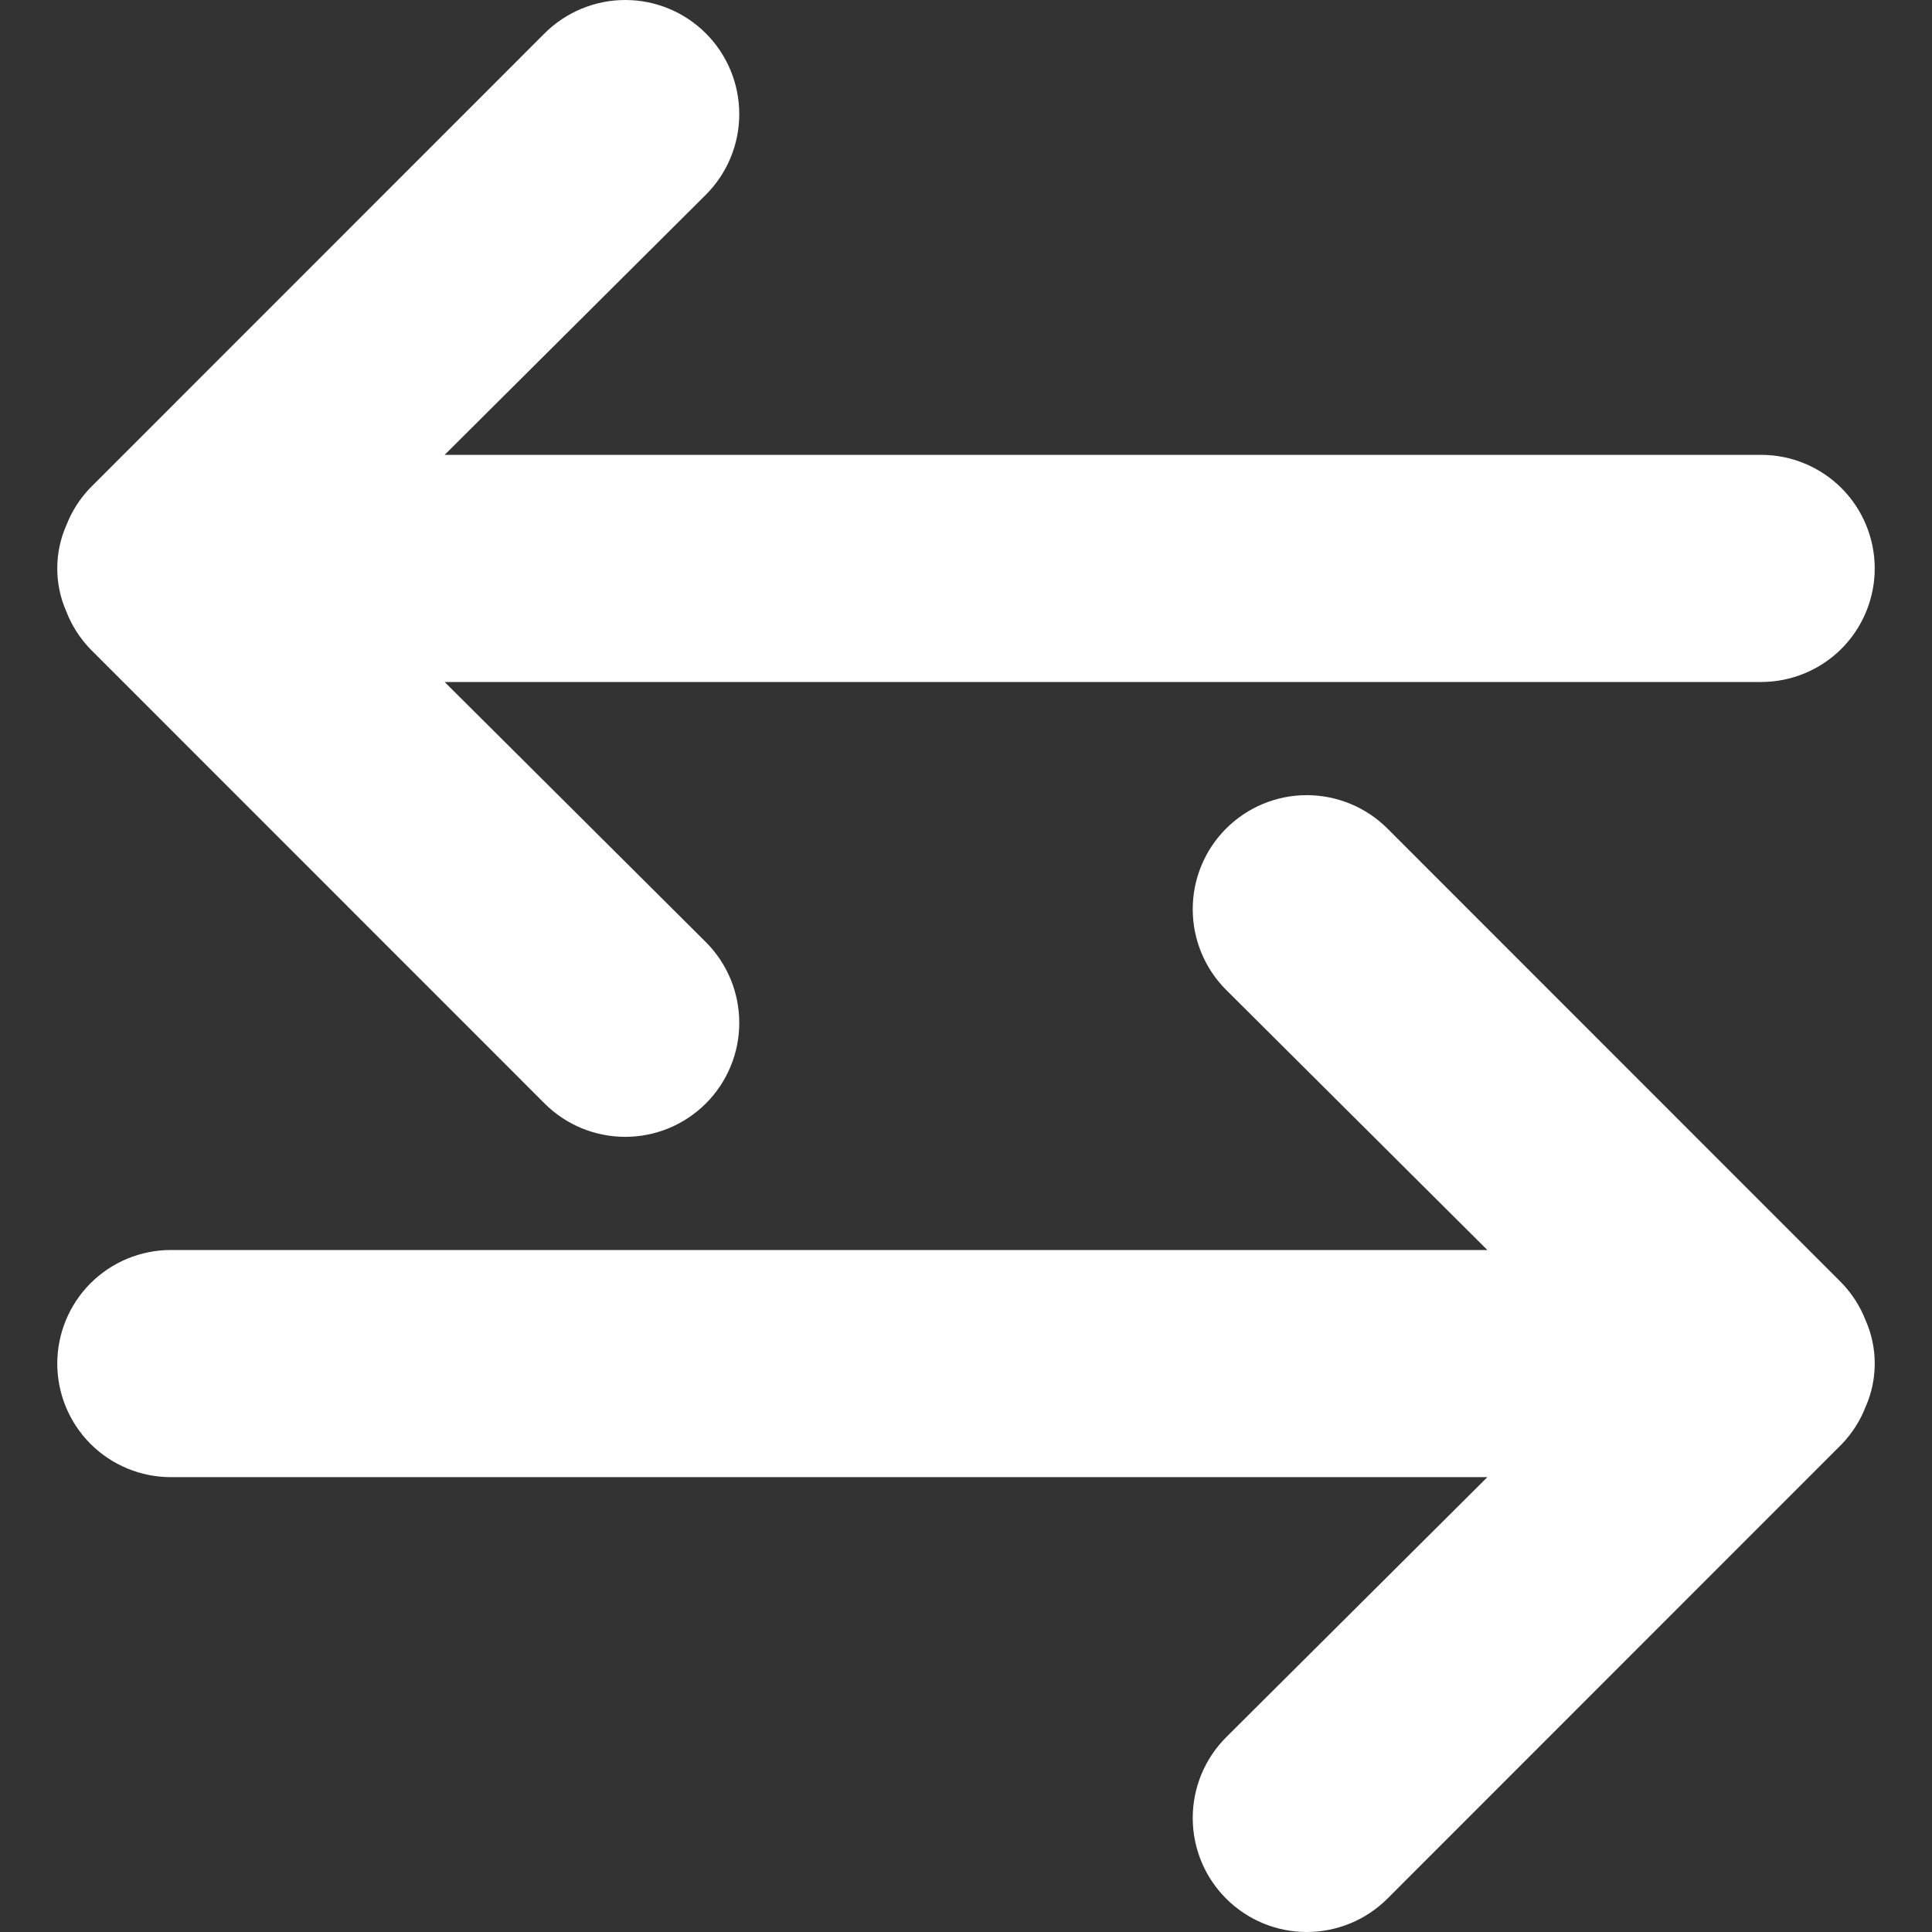
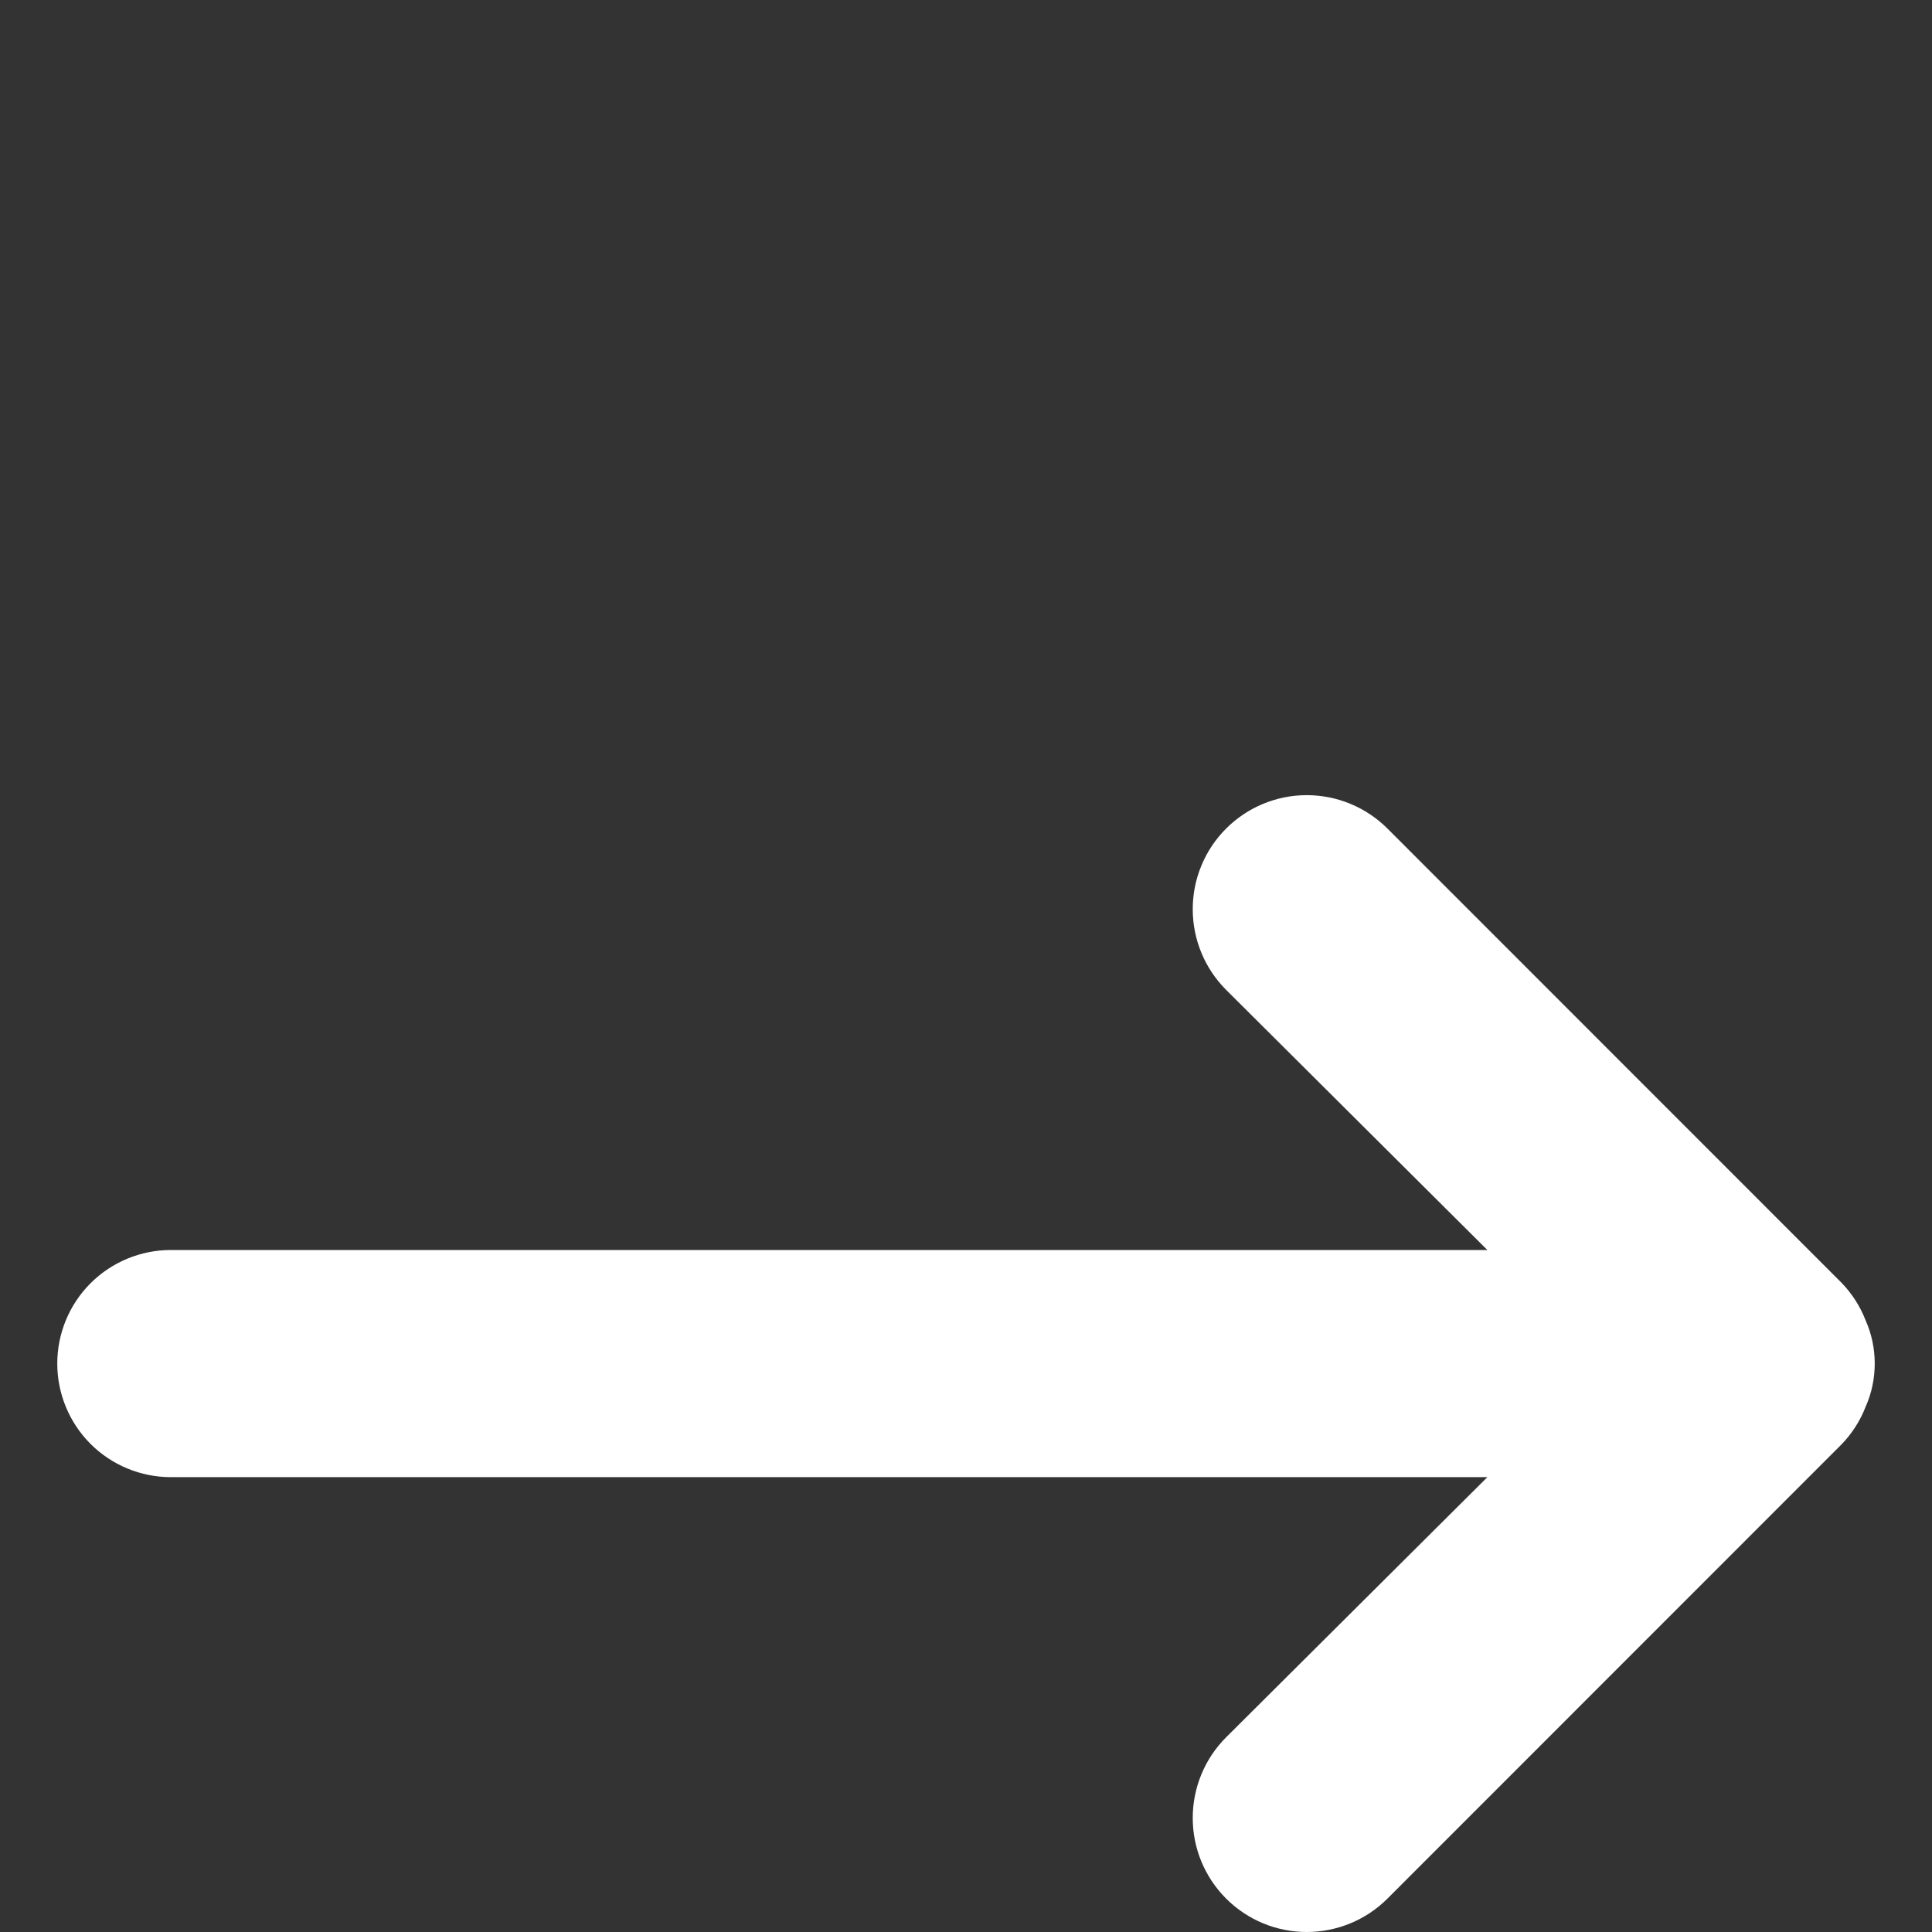
<svg xmlns="http://www.w3.org/2000/svg" width="14" height="14" viewBox="0 0 14 14" fill="none">
  <rect x="0" y="0" width="14" height="14" fill="#333333" stroke="none" />
-   <path d="M5.115 6.827L3.222 4.942L12.762 4.942C12.98 4.942 13.19 4.855 13.344 4.701C13.498 4.547 13.585 4.337 13.585 4.119C13.585 3.901 13.498 3.691 13.344 3.537C13.19 3.383 12.98 3.296 12.762 3.296L3.222 3.296L5.115 1.411C5.27 1.256 5.357 1.046 5.357 0.827C5.357 0.607 5.27 0.397 5.115 0.242C4.96 0.087 4.75 -3.86202e-07 4.531 -3.95783e-07C4.312 -4.05365e-07 4.101 0.087 3.946 0.242L0.654 3.535C0.579 3.613 0.52 3.705 0.481 3.806C0.437 3.905 0.415 4.011 0.415 4.119C0.415 4.227 0.437 4.333 0.481 4.432C0.52 4.533 0.579 4.625 0.654 4.703L3.946 7.996C4.101 8.151 4.311 8.238 4.531 8.238C4.75 8.238 4.96 8.151 5.115 7.996C5.192 7.919 5.253 7.828 5.294 7.728C5.336 7.628 5.357 7.52 5.357 7.412C5.357 7.192 5.27 6.982 5.115 6.827Z" fill="white" />
  <path d="M8.885 7.173L10.778 9.058L1.238 9.058C1.02 9.058 0.81 9.145 0.656 9.299C0.502 9.453 0.415 9.663 0.415 9.881C0.415 10.099 0.502 10.309 0.656 10.463C0.81 10.617 1.02 10.704 1.238 10.704L10.778 10.704L8.885 12.589C8.73 12.744 8.643 12.954 8.643 13.174C8.643 13.393 8.73 13.603 8.885 13.758C9.04 13.913 9.25 14 9.469 14C9.688 14 9.899 13.913 10.054 13.758L13.346 10.465C13.421 10.387 13.48 10.295 13.519 10.194C13.563 10.095 13.585 9.989 13.585 9.881C13.585 9.773 13.563 9.667 13.519 9.568C13.48 9.467 13.421 9.375 13.346 9.297L10.054 6.004C9.899 5.849 9.688 5.762 9.469 5.762C9.25 5.762 9.04 5.849 8.885 6.004C8.808 6.081 8.747 6.172 8.706 6.272C8.664 6.372 8.643 6.48 8.643 6.588C8.643 6.808 8.73 7.018 8.885 7.173Z" fill="white" />
</svg>